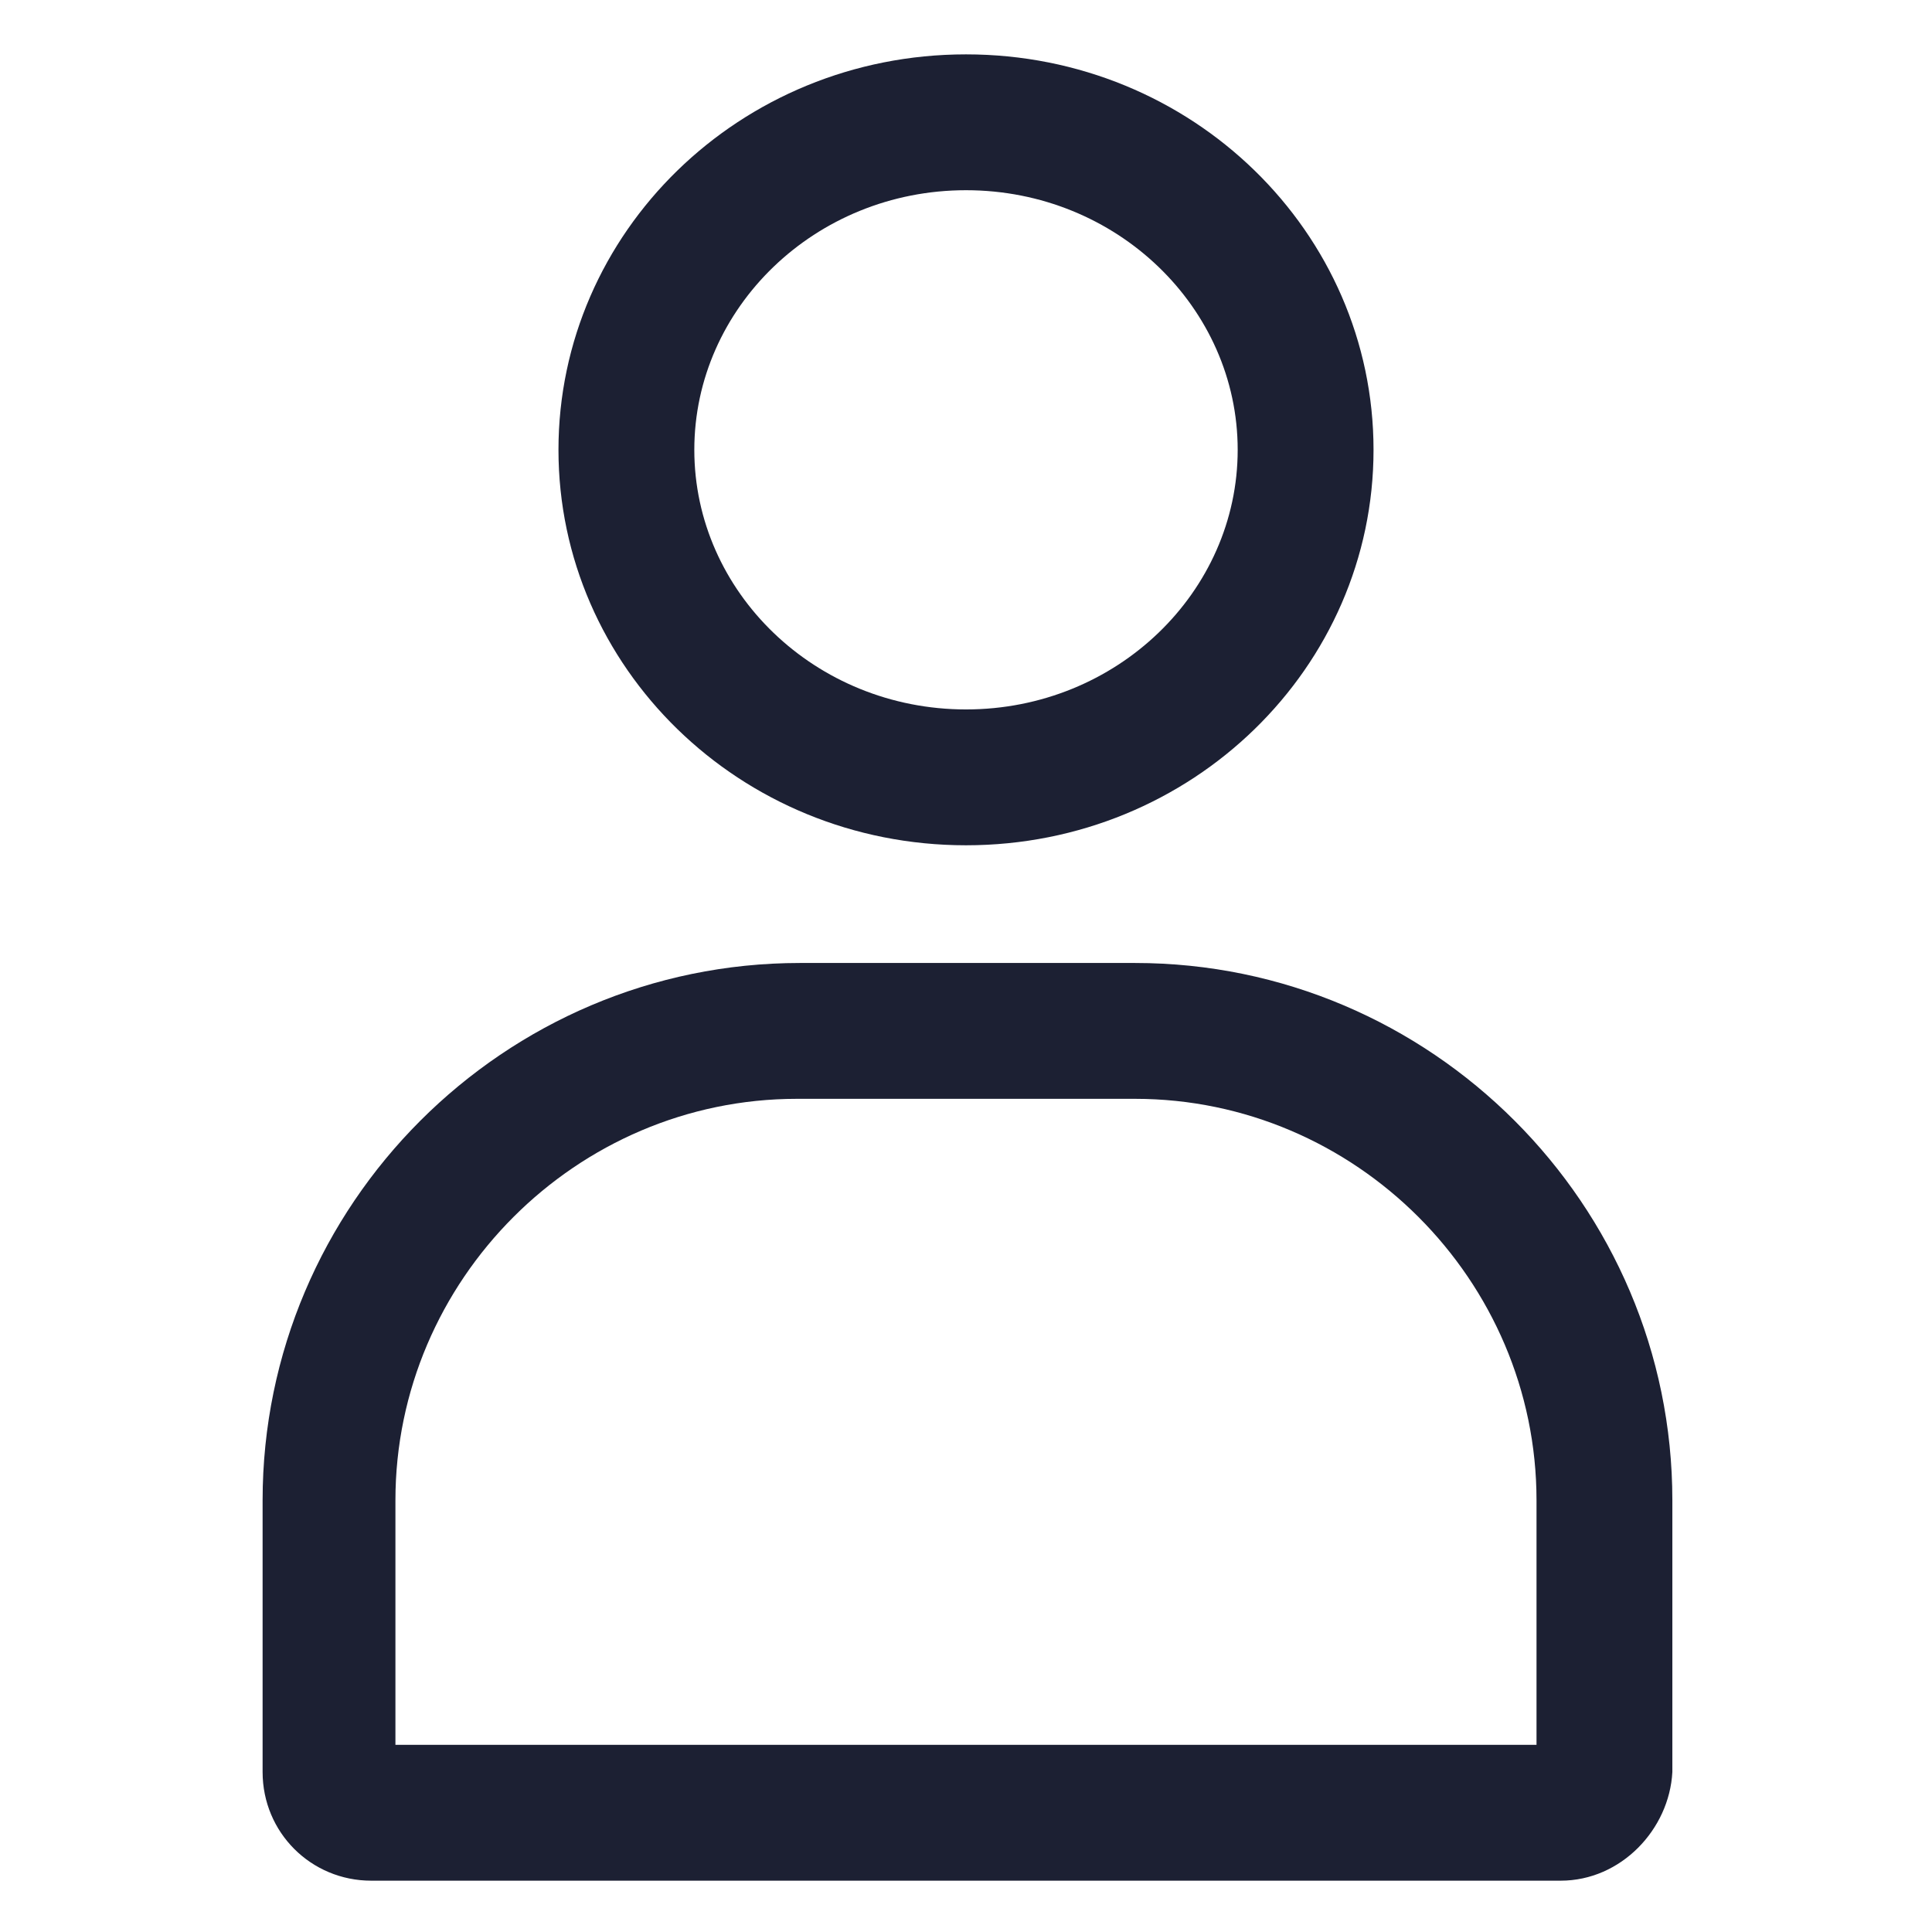
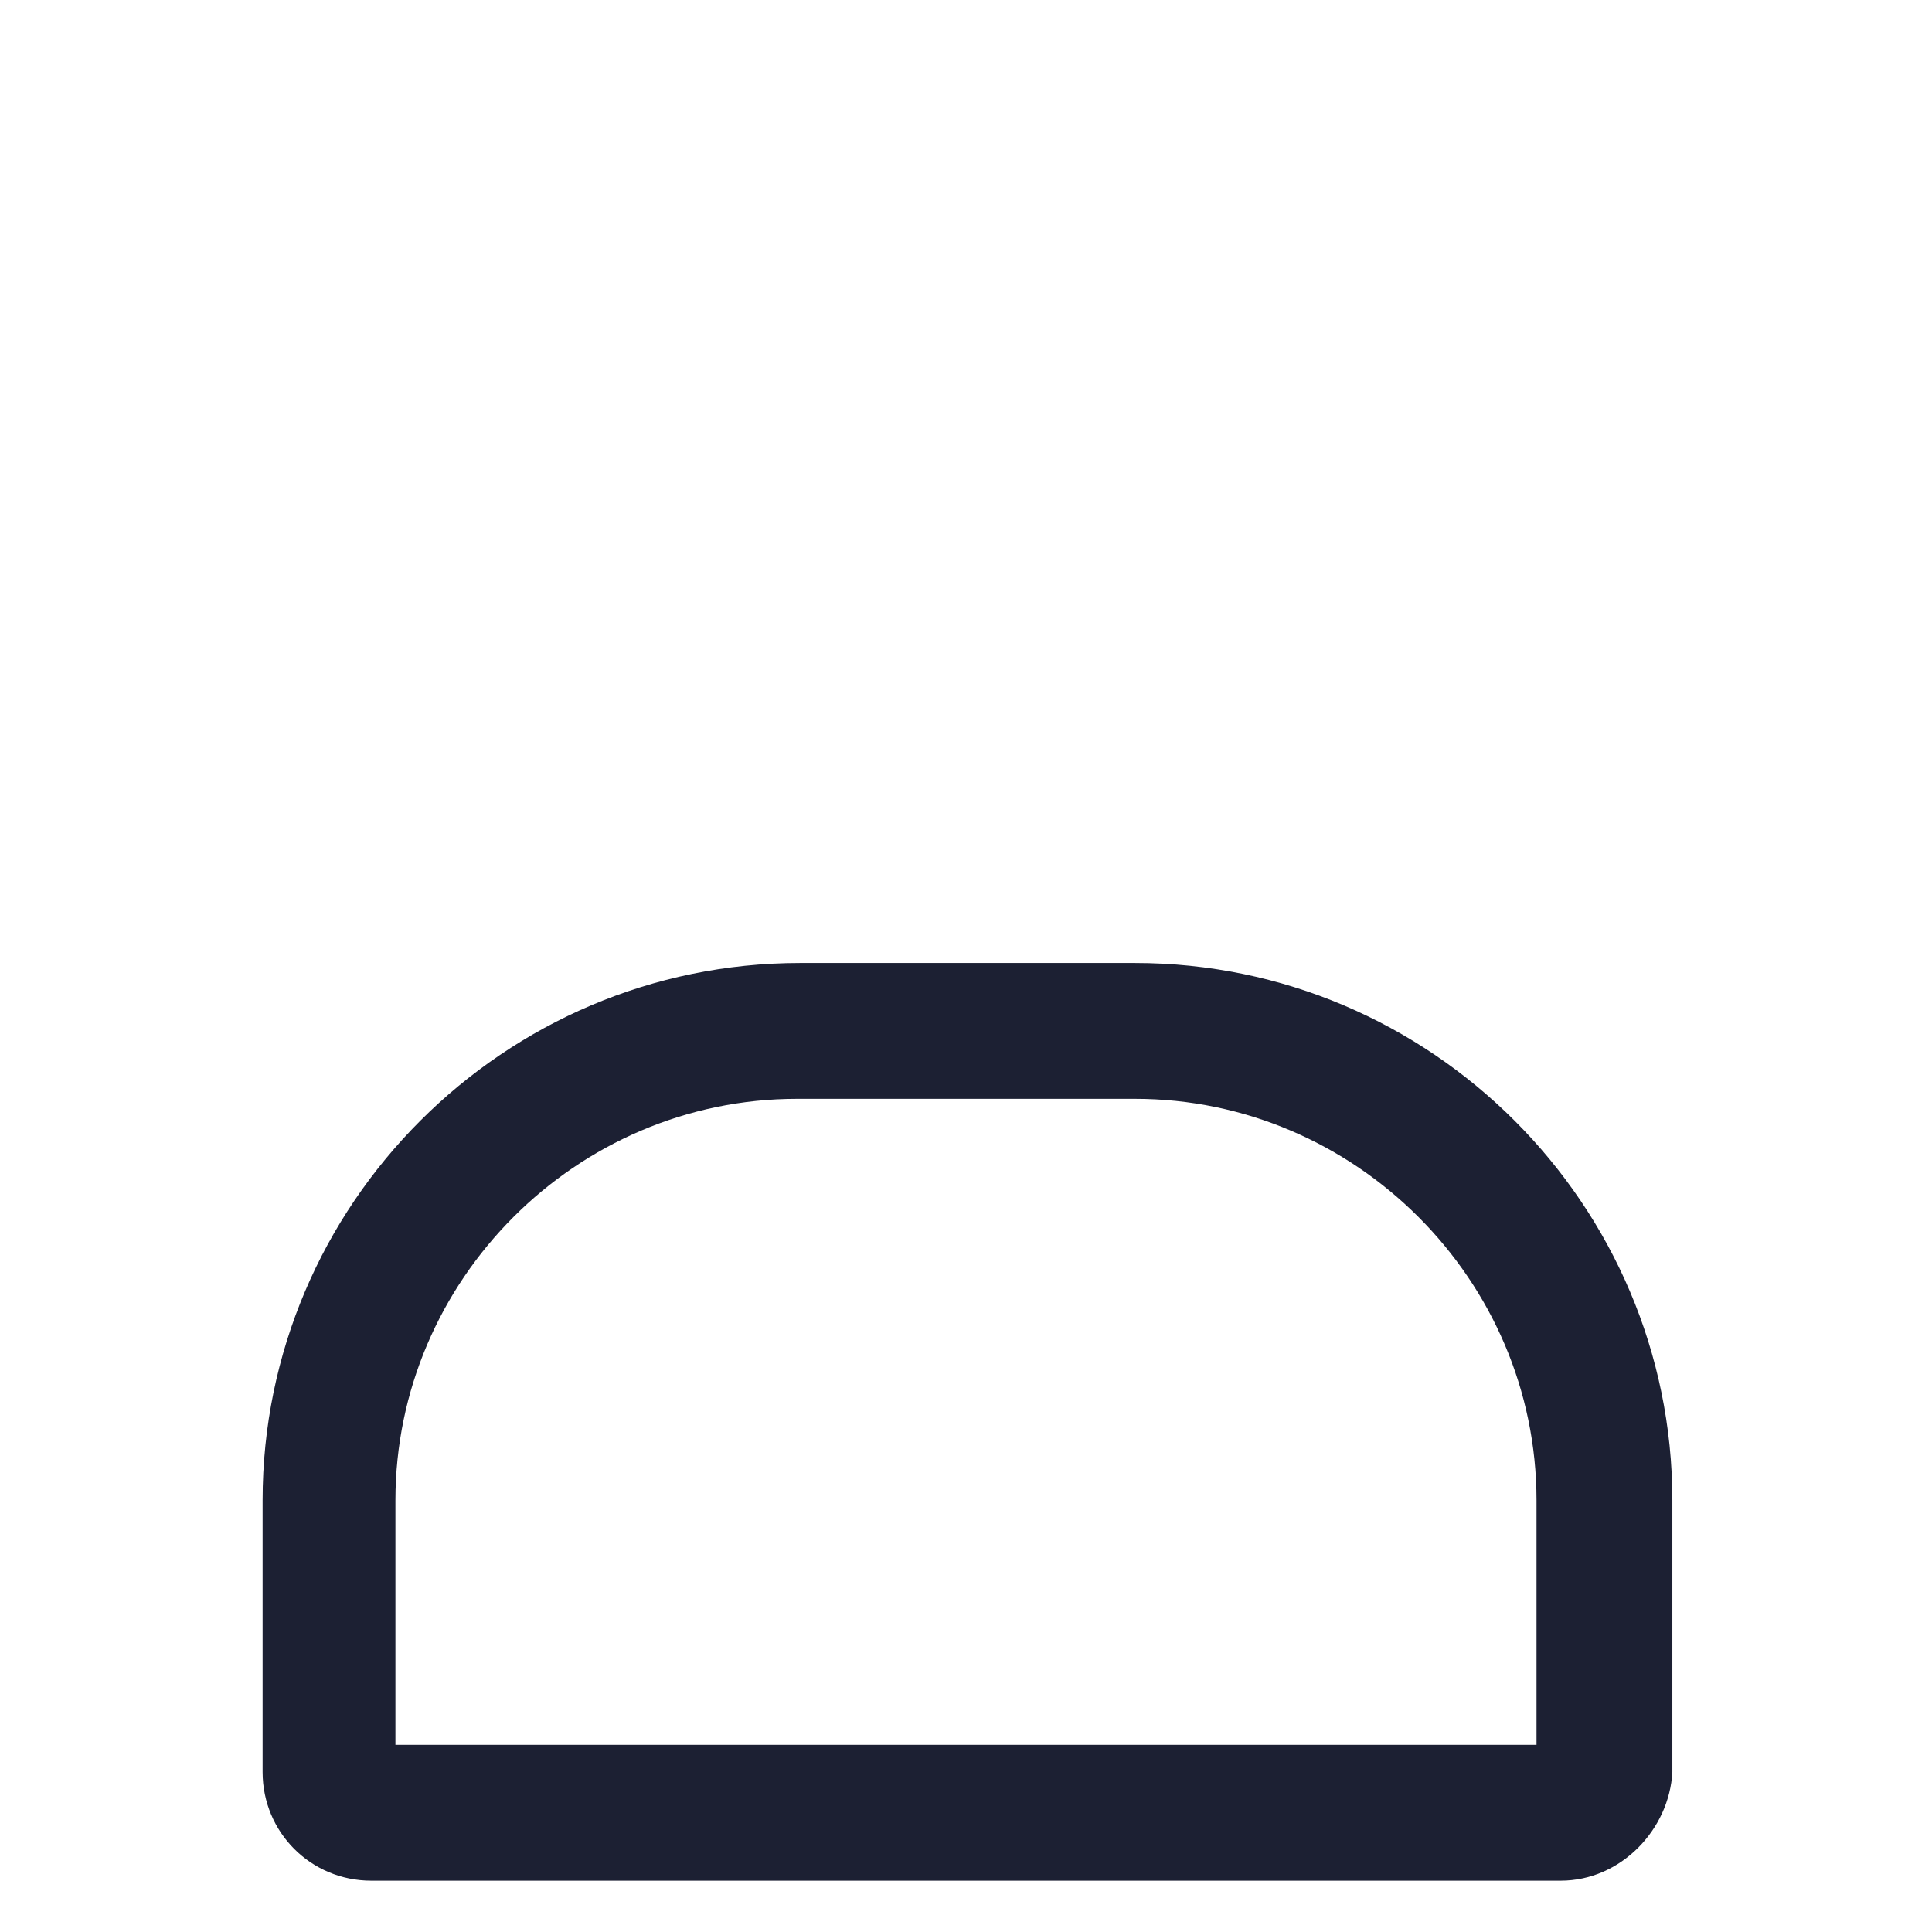
<svg xmlns="http://www.w3.org/2000/svg" fill="#1C2033" width="52" height="52" viewBox="0 0 64 64">
-   <path d="M32 28.001C24.5 28.001 18.5 22.101 18.5 14.901C18.5 7.701 24.5 1.801 32 1.801C39.5 1.801 45.5 7.701 45.5 14.901C45.5 22.101 39.5 28.001 32 28.001ZM32 6.301C27 6.301 23 10.201 23 14.901C23 19.601 27 23.501 32 23.501C37 23.501 41 19.601 41 14.901C41 10.201 37 6.301 32 6.301Z" />
  <path d="M51.699 62.3H12.299C10.299 62.3 8.699 60.7 8.699 58.7V49.7C8.699 39.9 16.699 31.9 26.499 31.9H37.599C47.399 31.9 55.399 39.9 55.399 49.7V58.7C55.299 60.6 53.699 62.3 51.699 62.3ZM13.199 57.8H50.899V49.7C50.899 42.4 44.899 36.4 37.599 36.4H26.399C19.099 36.4 13.099 42.4 13.099 49.7V57.8H13.199Z" />
</svg>